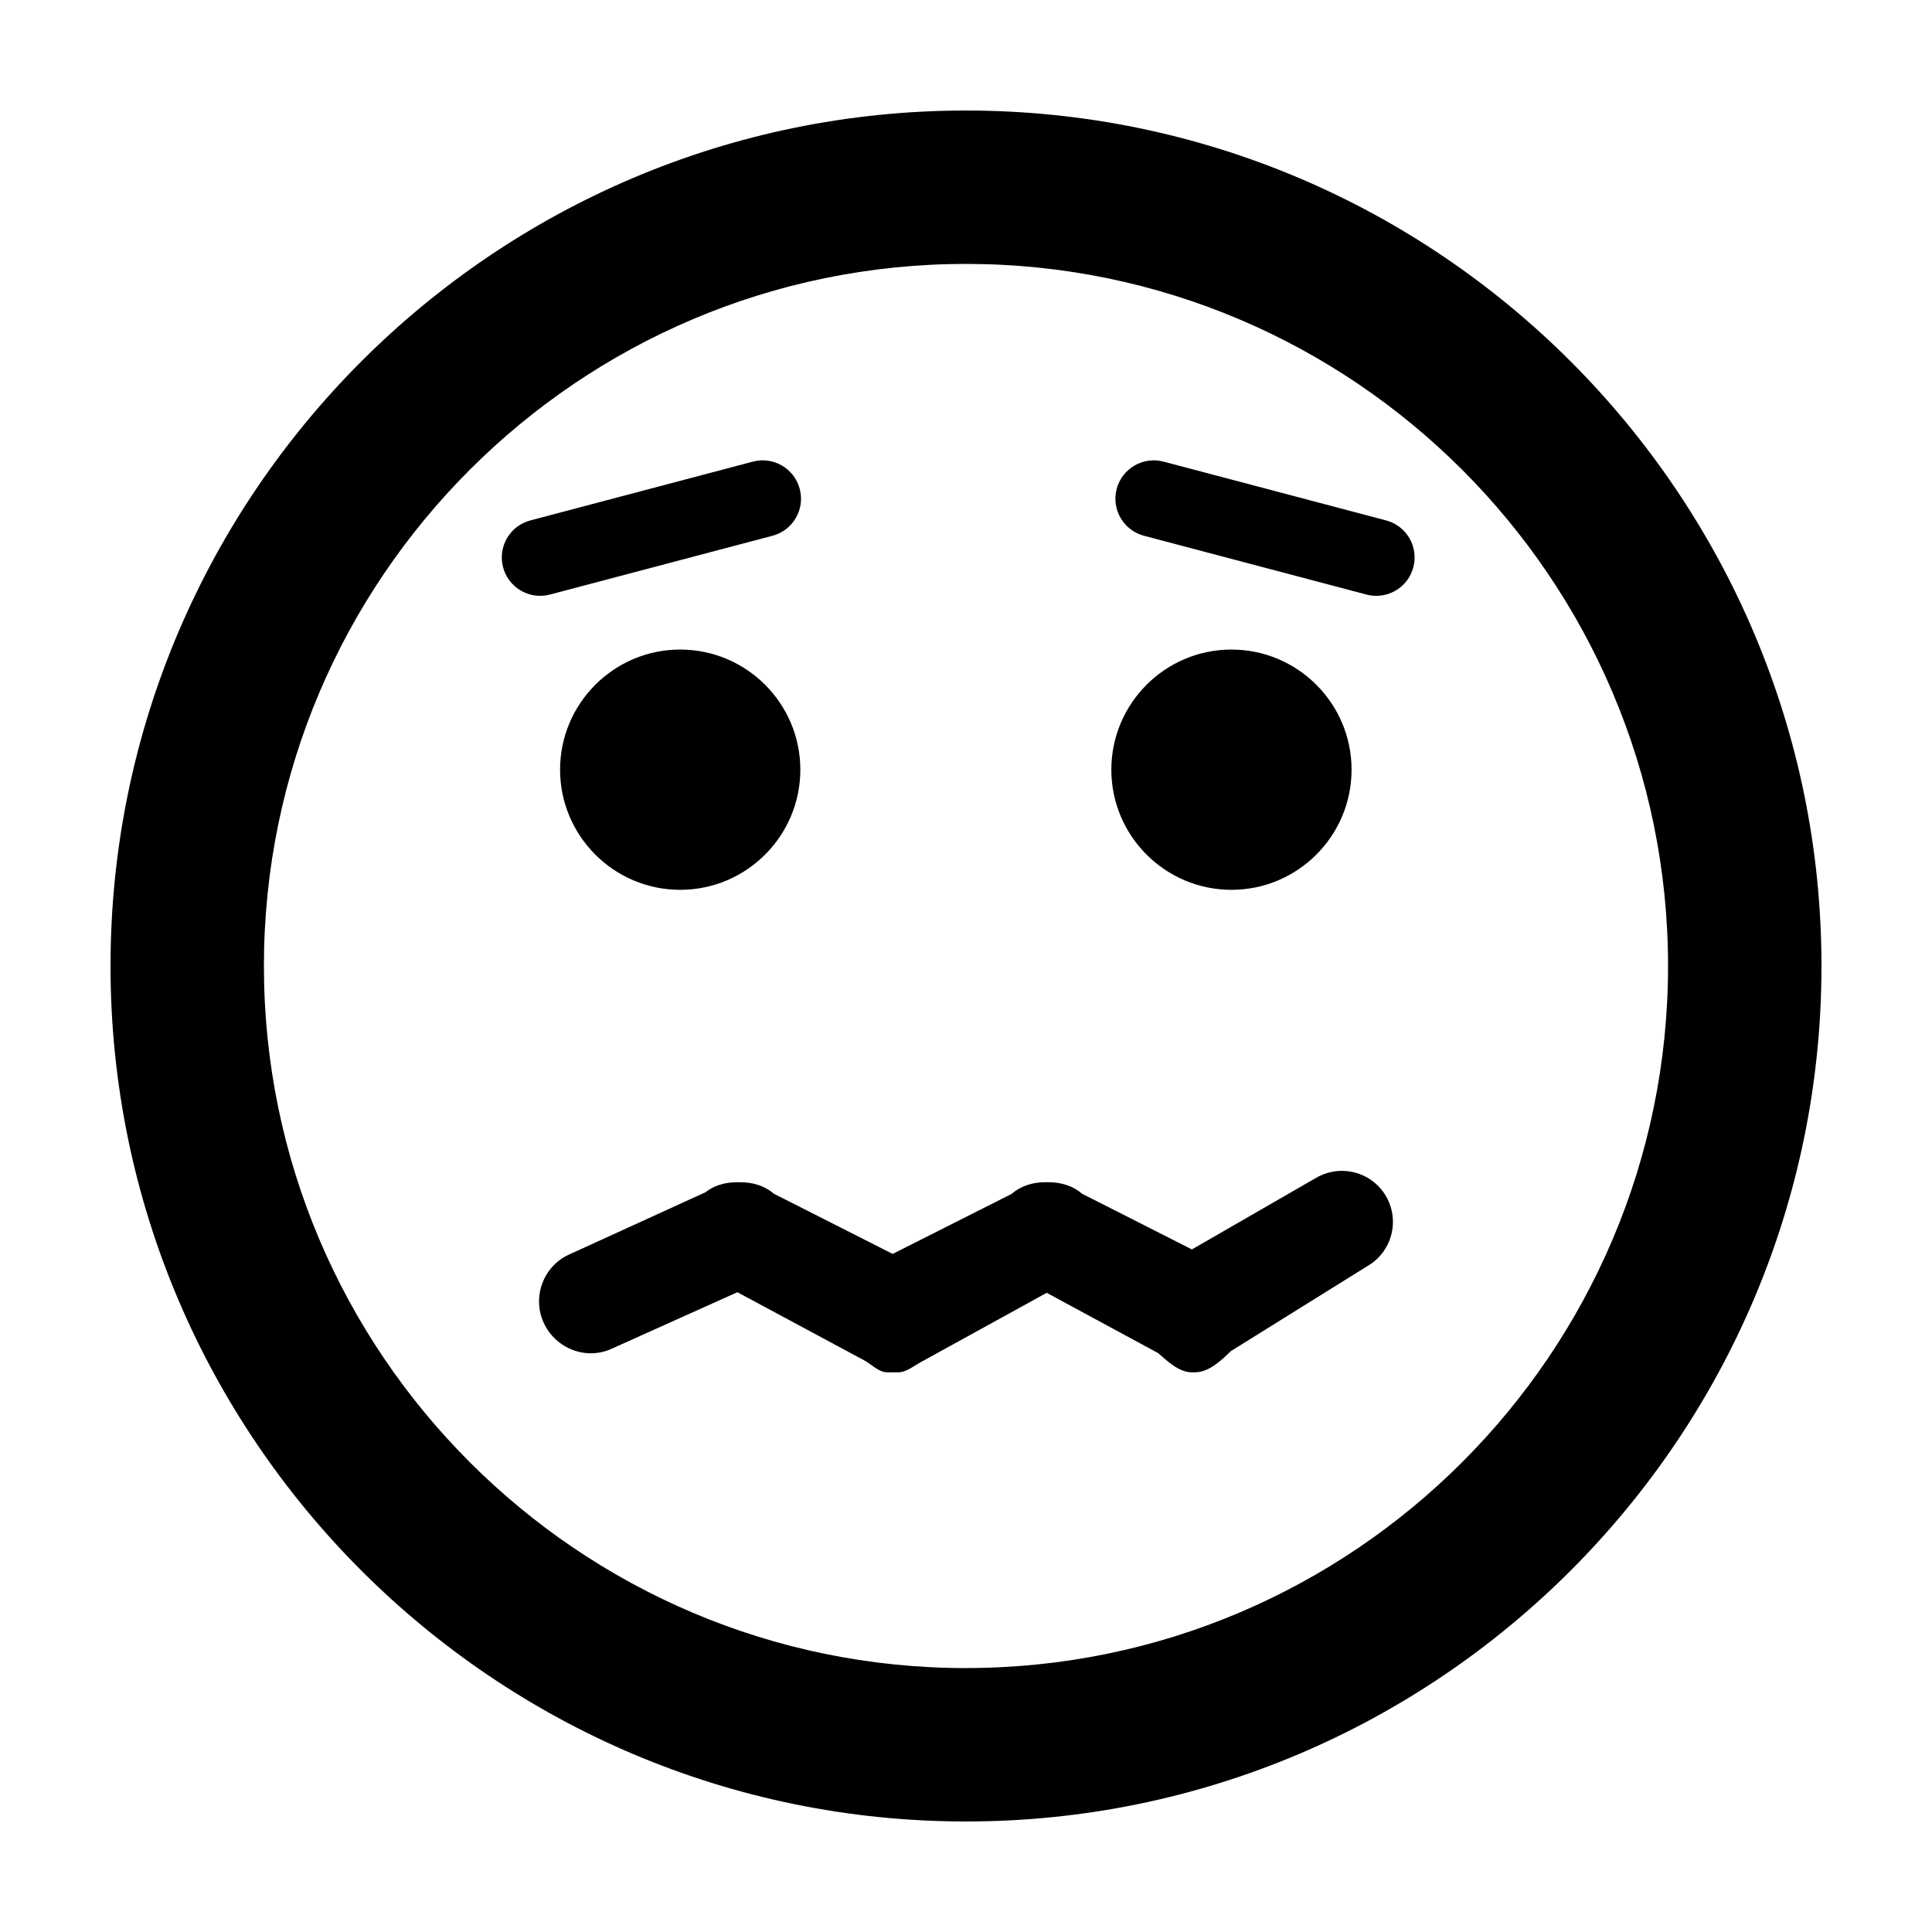
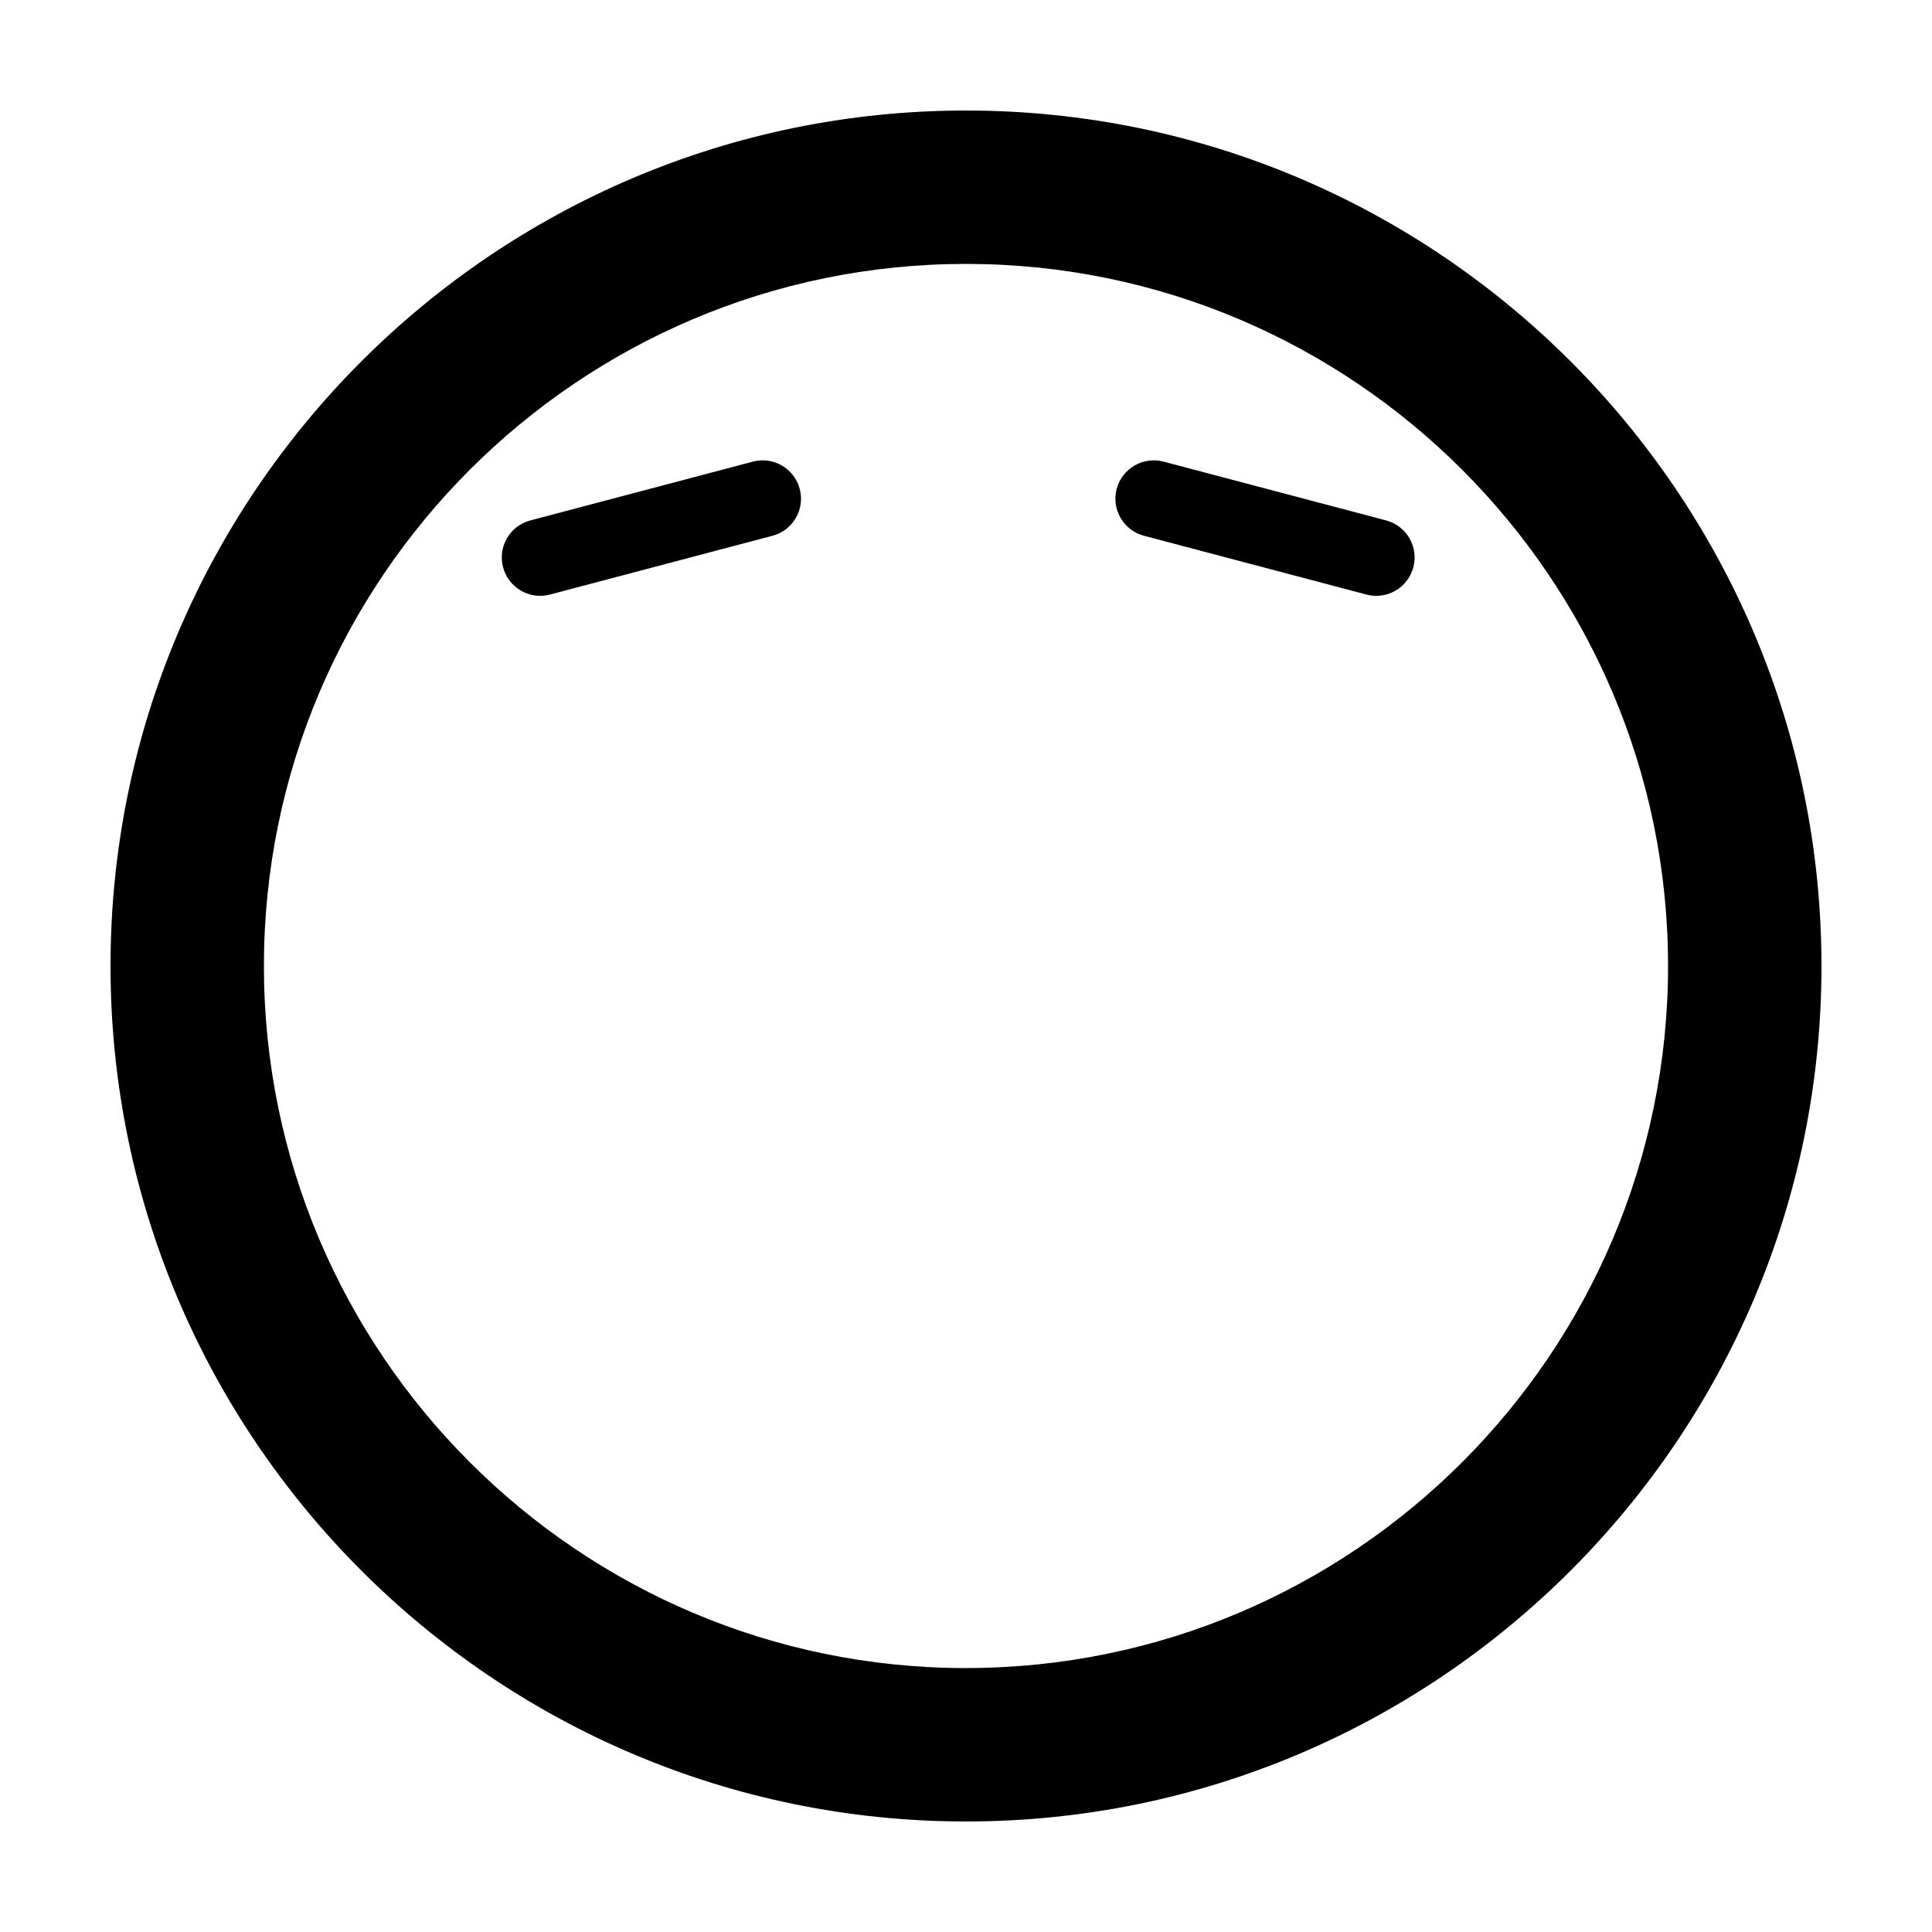
<svg xmlns="http://www.w3.org/2000/svg" fill="#000000" width="800px" height="800px" version="1.1" viewBox="144 144 512 512">
  <g>
-     <path d="m460.7 507.68h-0.875c-3.367 0-6.492-2.992-8.902-5.094l-29.535-15.977-33.152 18.254c-1.906 0.992-4.019 2.816-6.168 2.816h-3.019c-2.144 0-4.262-2.262-6.172-3.25l-33.465-17.977-33.309 14.973c-6.781 3.129-14.844-0.035-17.992-6.82-3.144-6.793-0.188-14.957 6.609-18.098l36.184-16.52c2.332-1.84 5.269-2.684 8.398-2.684h0.883c3.367 0 6.5 0.961 8.906 3.047l31.477 15.949 31.469-15.875c2.41-2.09 5.543-3.125 8.914-3.125h0.887c3.367 0 6.504 0.961 8.914 3.047l29.121 14.762 32.965-19c6.504-3.727 14.777-1.527 18.504 4.961 3.719 6.492 1.484 14.766-5.008 18.484l-36.125 22.496c-2.492 2.434-5.867 5.629-9.508 5.629z" />
    <path d="m400 173.29c-125.01 0-226.71 101.7-226.71 226.71 0 125 101.71 226.71 226.71 226.71s226.71-101.71 226.71-226.71c-0.004-125.01-101.71-226.71-226.71-226.71zm0 412.77c-102.59 0-186.06-83.461-186.06-186.06s83.461-186.06 186.06-186.06c102.59 0.004 186.05 83.465 186.05 186.06 0 102.59-83.465 186.05-186.05 186.05z" />
-     <path d="m470.34 316.14c-17.547 0-31.824 14.277-31.824 31.836 0 17.551 14.277 31.836 31.824 31.836 17.559 0 31.84-14.277 31.84-31.836 0-17.559-14.281-31.836-31.84-31.836z" />
-     <path d="m324.25 316.14c-17.547 0-31.824 14.277-31.824 31.836 0 17.551 14.277 31.836 31.824 31.836 17.562 0 31.848-14.277 31.848-31.836 0-17.559-14.281-31.836-31.848-31.836z" />
    <path d="m287.14 301.9c-4.5 0-8.609-3.012-9.82-7.57-1.438-5.426 1.797-10.984 7.238-12.418l58.961-15.578c5.406-1.438 10.984 1.797 12.418 7.234 1.441 5.426-1.793 10.988-7.238 12.418l-58.961 15.578c-0.871 0.227-1.734 0.336-2.598 0.336z" />
    <path d="m508.73 301.9c-0.863 0-1.734-0.105-2.602-0.336l-58.961-15.578c-5.43-1.438-8.672-6.992-7.238-12.418 1.438-5.438 7.031-8.664 12.426-7.234l58.961 15.578c5.43 1.438 8.672 6.992 7.234 12.418-1.203 4.562-5.312 7.57-9.82 7.57z" />
  </g>
</svg>